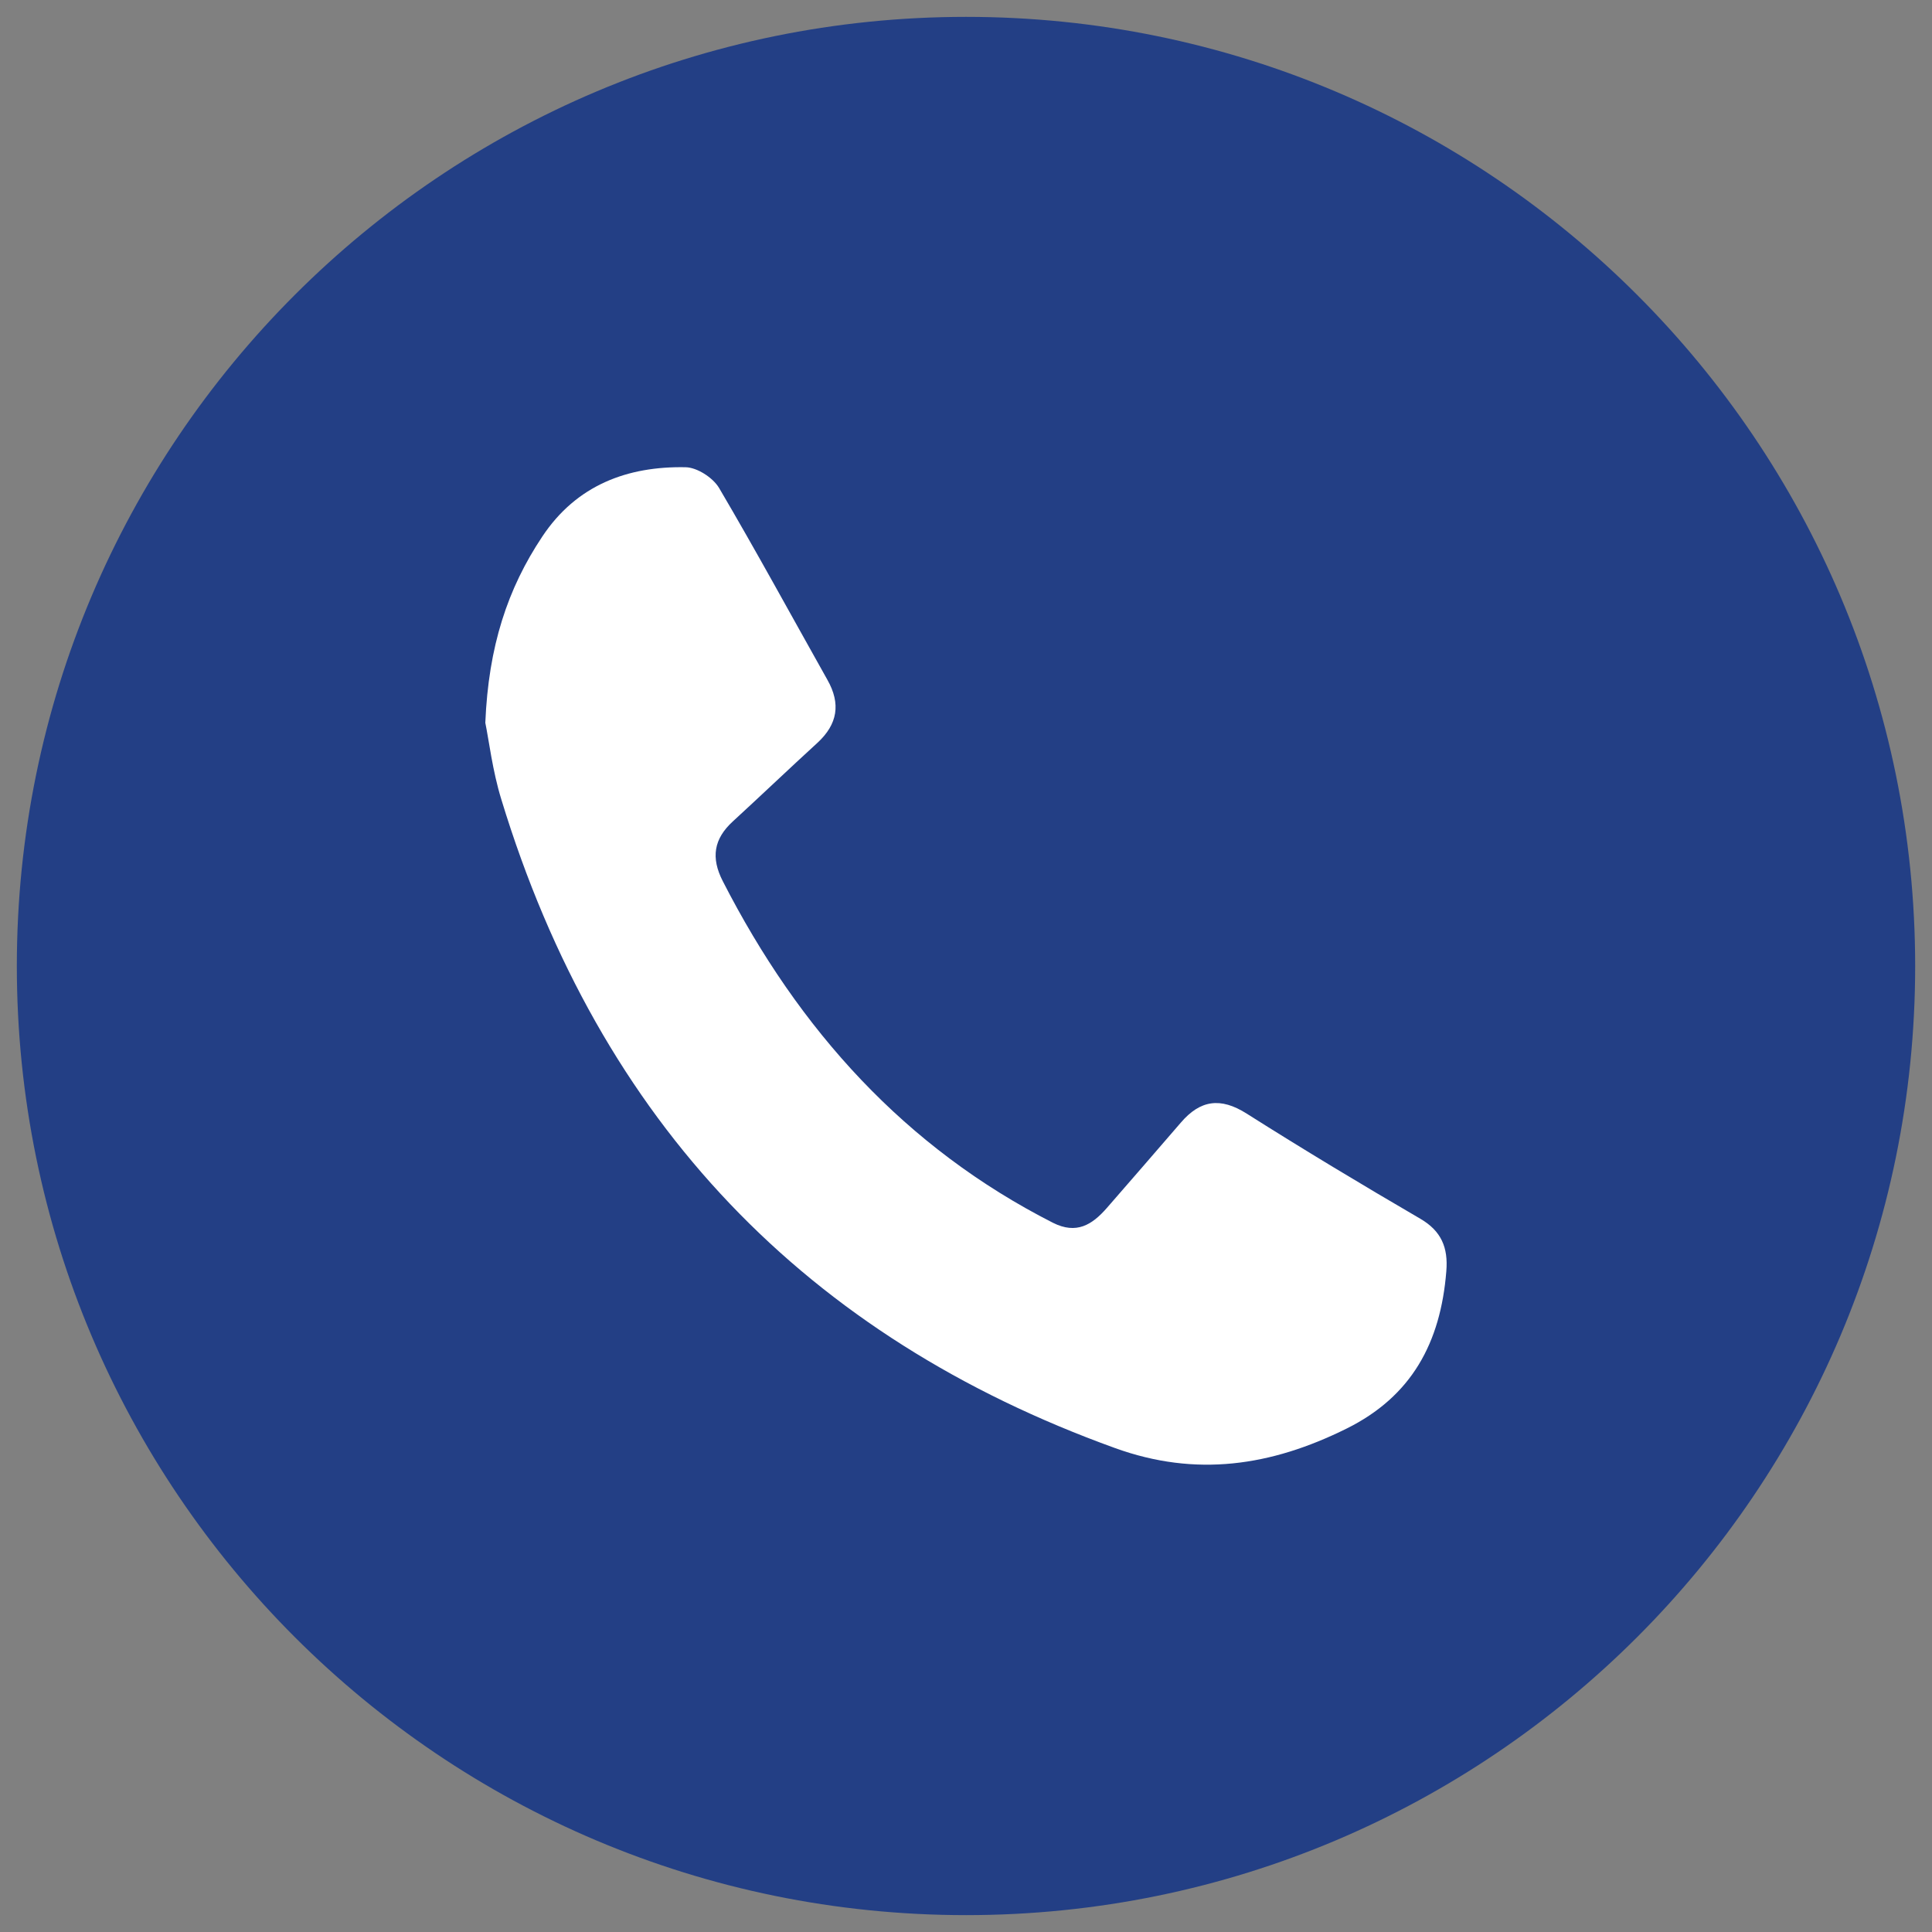
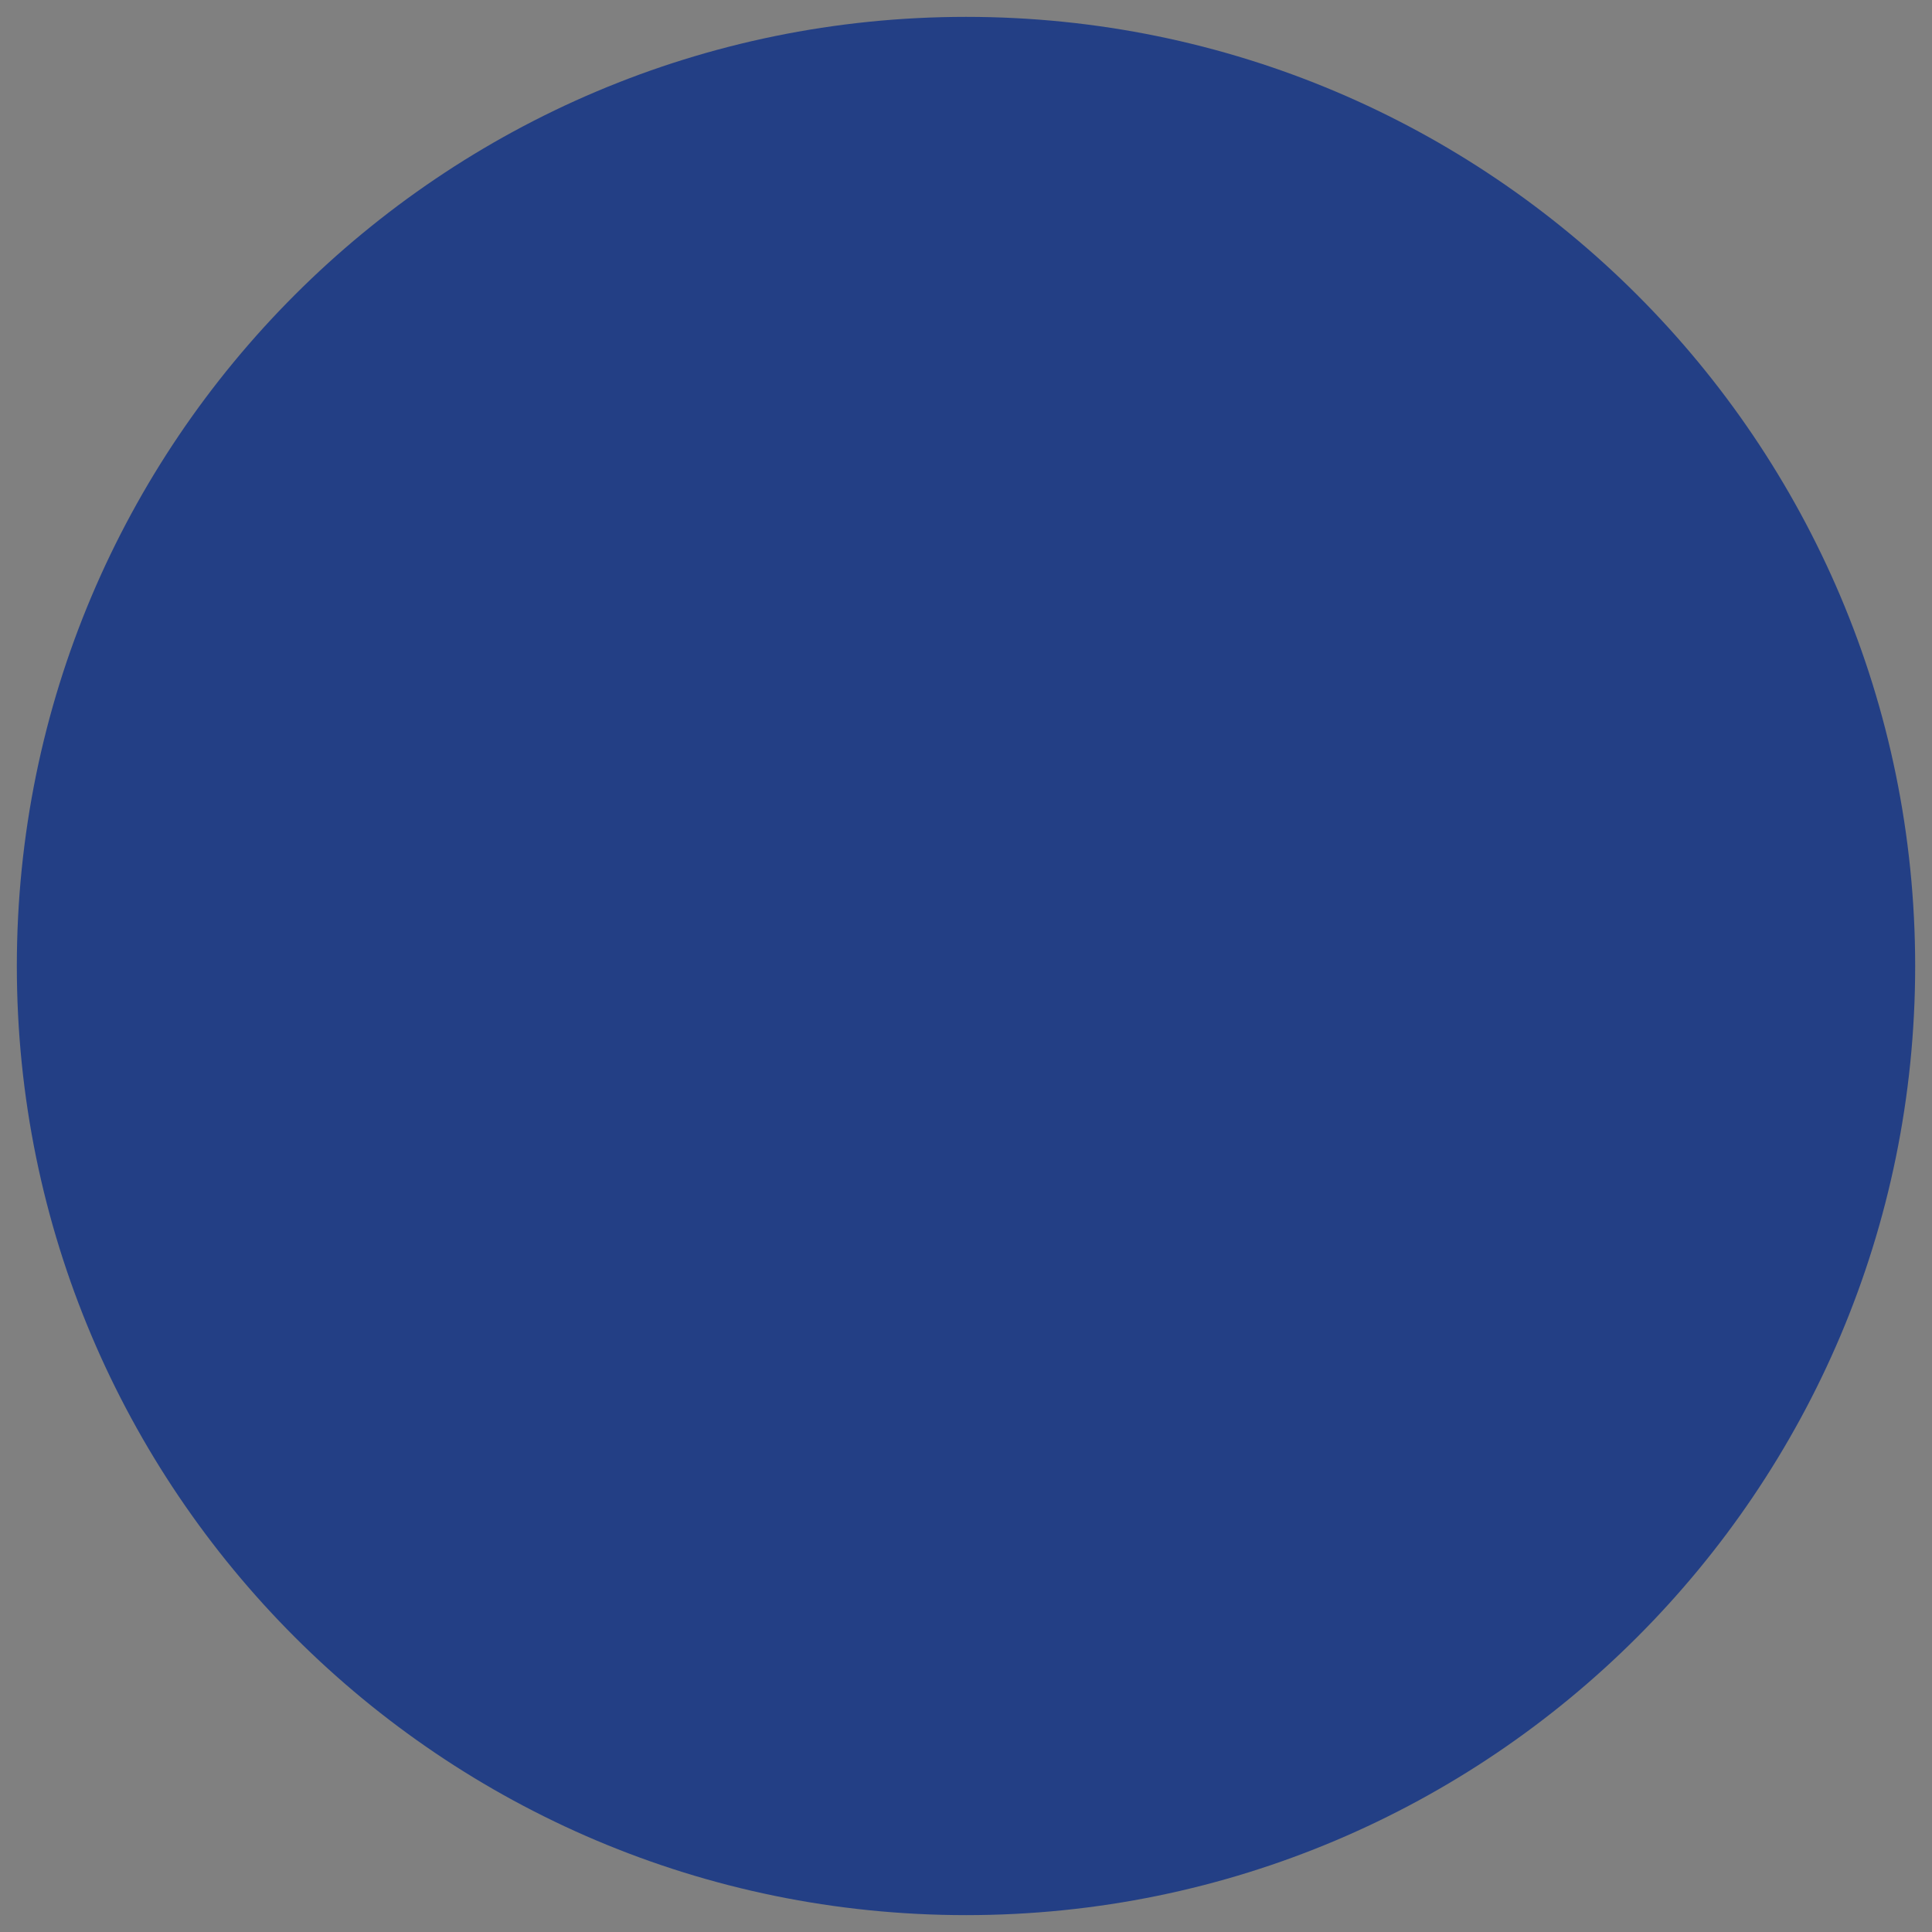
<svg xmlns="http://www.w3.org/2000/svg" version="1.1" id="Layer_1" x="0px" y="0px" width="56px" height="56px" viewBox="0 0 56 56" enable-background="new 0 0 56 56" xml:space="preserve">
  <rect x="0" y="0" width="56" height="56" fill="#808080" stroke="none" />
  <g>
    <path fill-rule="evenodd" clip-rule="evenodd" fill="#233F85" d="M55.512,28.001c0,15.193-12.32,27.51-27.51,27.51   c-15.197,0-27.514-12.316-27.514-27.51c0-15.195,12.316-27.512,27.514-27.512C43.191,0.489,55.512,12.806,55.512,28.001z" />
-     <path fill-rule="evenodd" clip-rule="evenodd" fill="#FFFFFF" d="M14.067,20.95c0.091-2.215,0.647-3.891,1.65-5.395   c0.995-1.5,2.477-2.045,4.156-2.012c0.329,0.006,0.784,0.295,0.967,0.596c1.077,1.83,2.097,3.705,3.141,5.563   c0.397,0.698,0.296,1.291-0.286,1.828c-0.824,0.753-1.631,1.525-2.451,2.277c-0.553,0.505-0.645,1.051-0.293,1.735   c2.213,4.325,5.296,7.728,9.569,9.901c0.681,0.342,1.133,0.062,1.563-0.43c0.716-0.82,1.429-1.646,2.142-2.471   c0.563-0.659,1.152-0.745,1.91-0.264c1.66,1.051,3.34,2.061,5.032,3.047c0.608,0.354,0.813,0.833,0.755,1.525   c-0.166,2.072-1.006,3.623-2.89,4.558c-2.194,1.089-4.368,1.413-6.712,0.565c-8.918-3.218-14.926-9.4-17.791-18.809   C14.275,22.339,14.172,21.46,14.067,20.95z" />
  </g>
</svg>